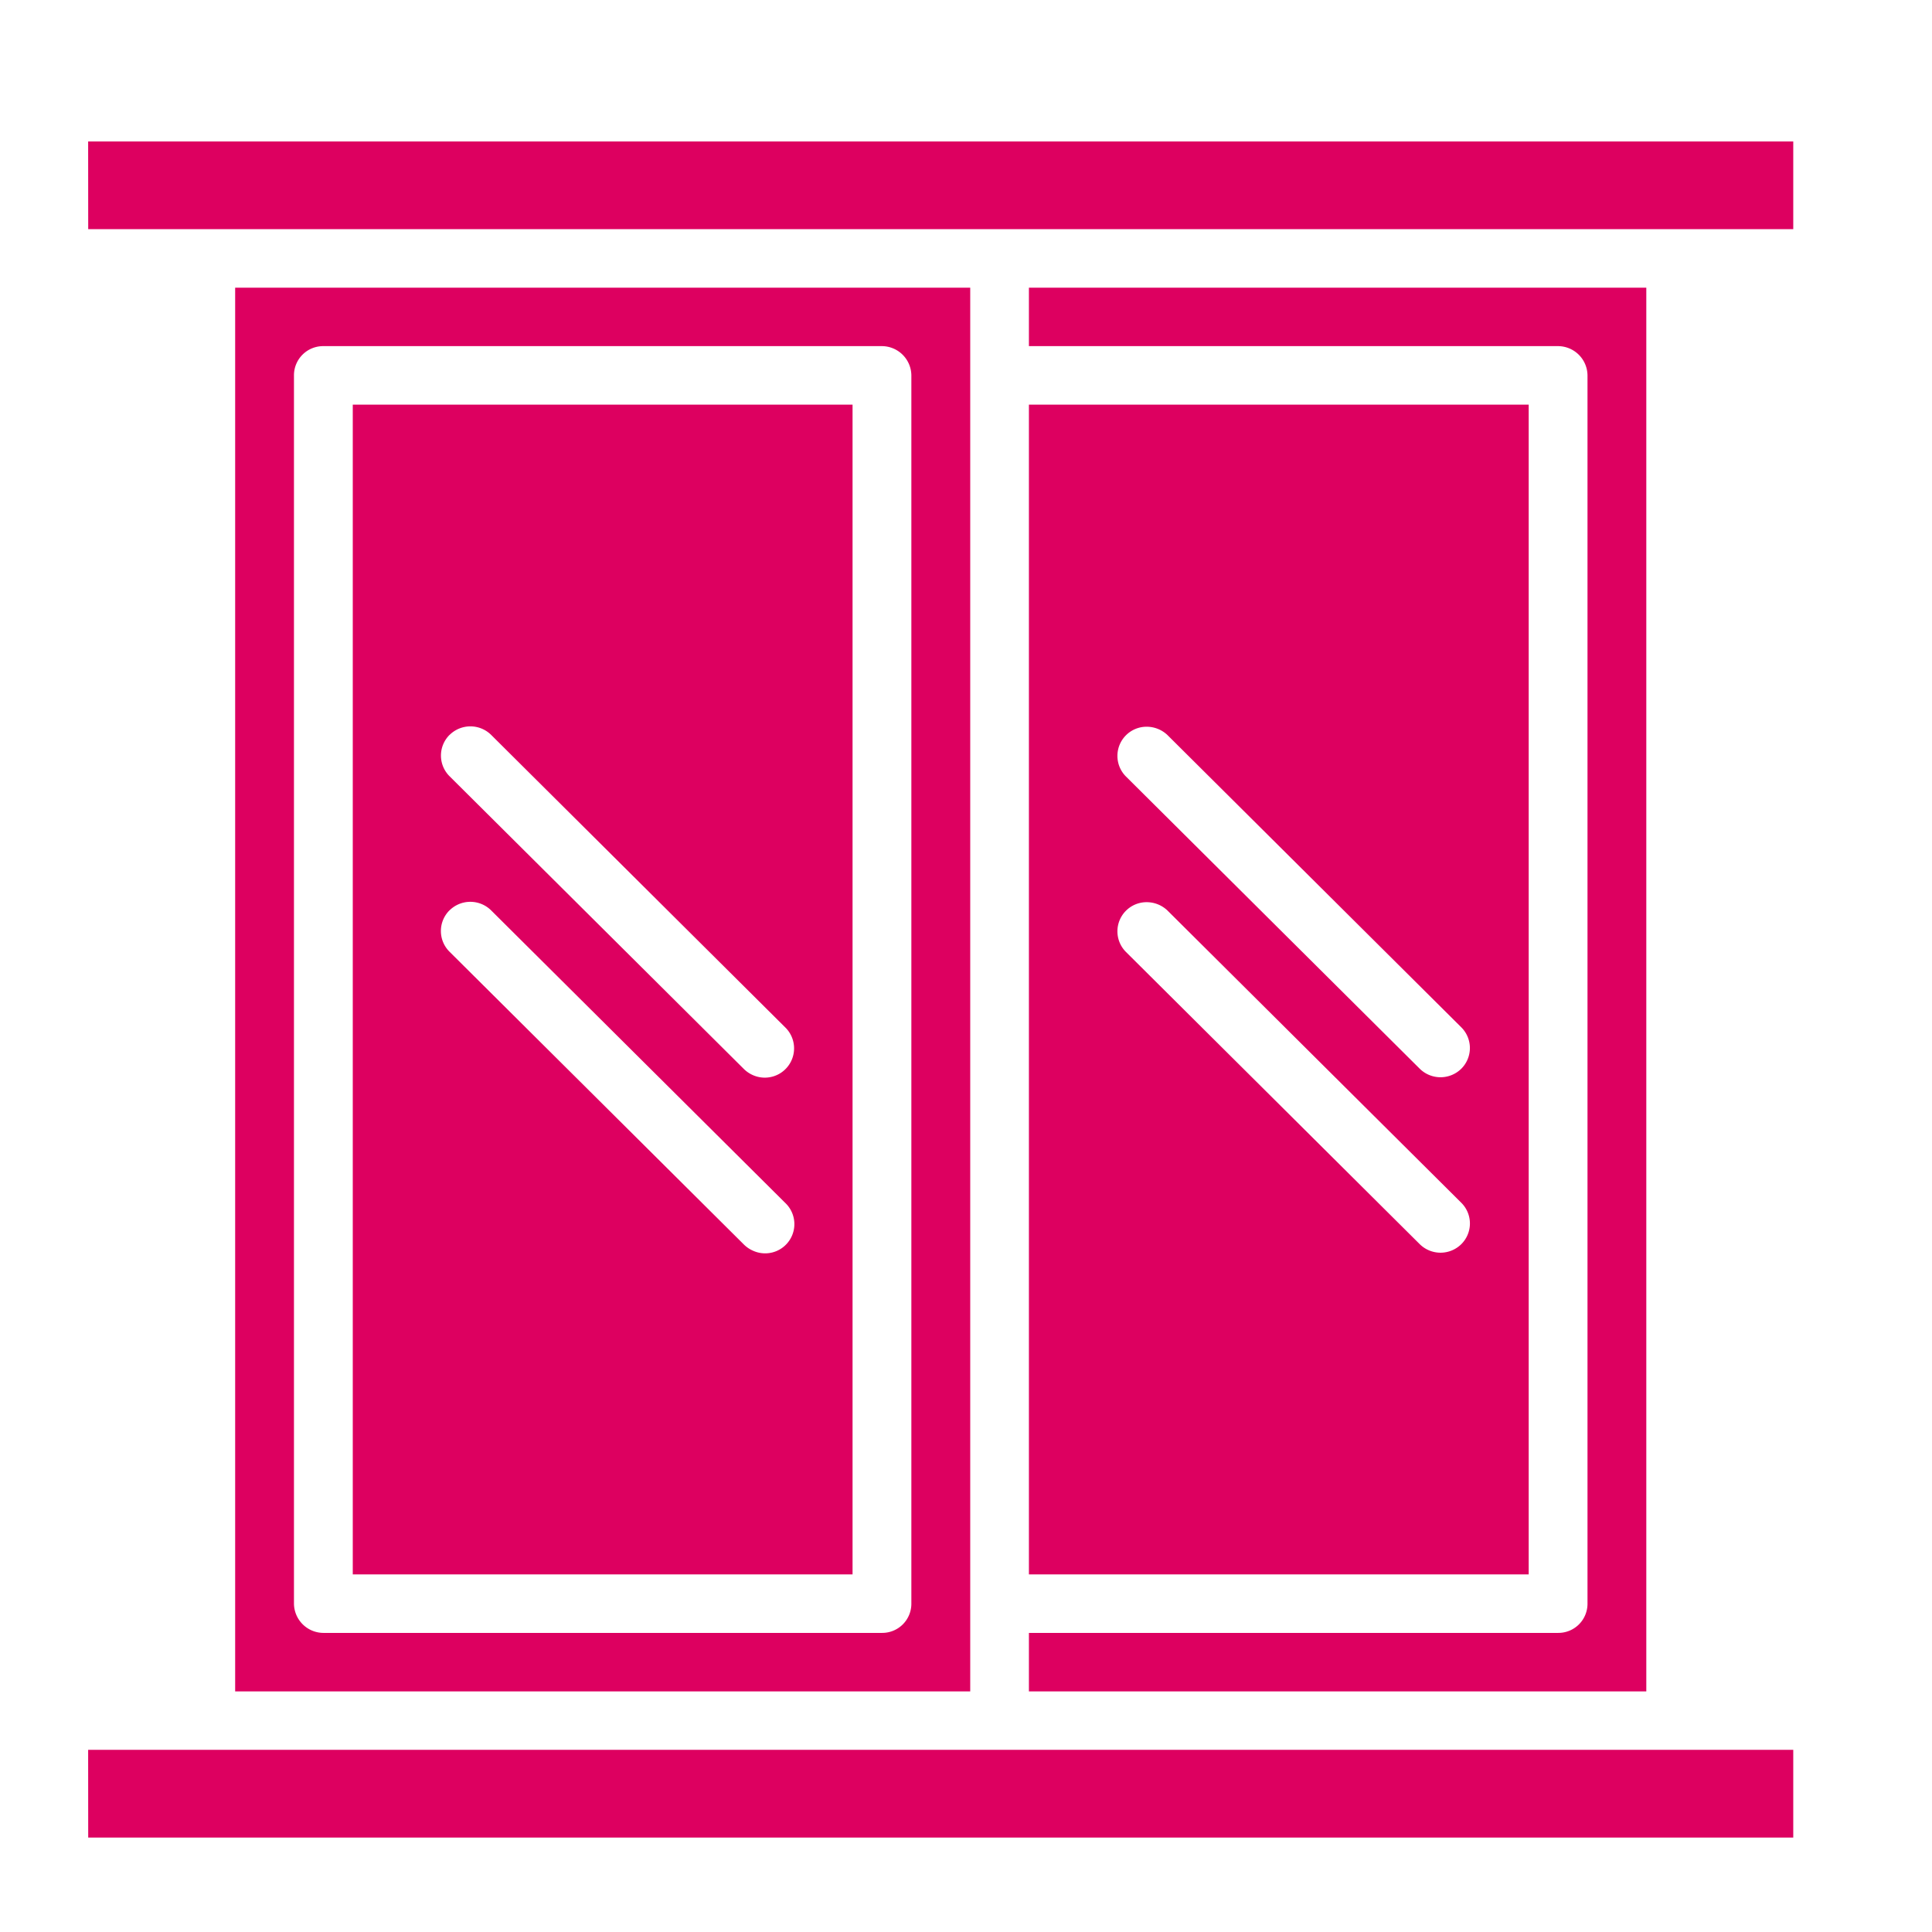
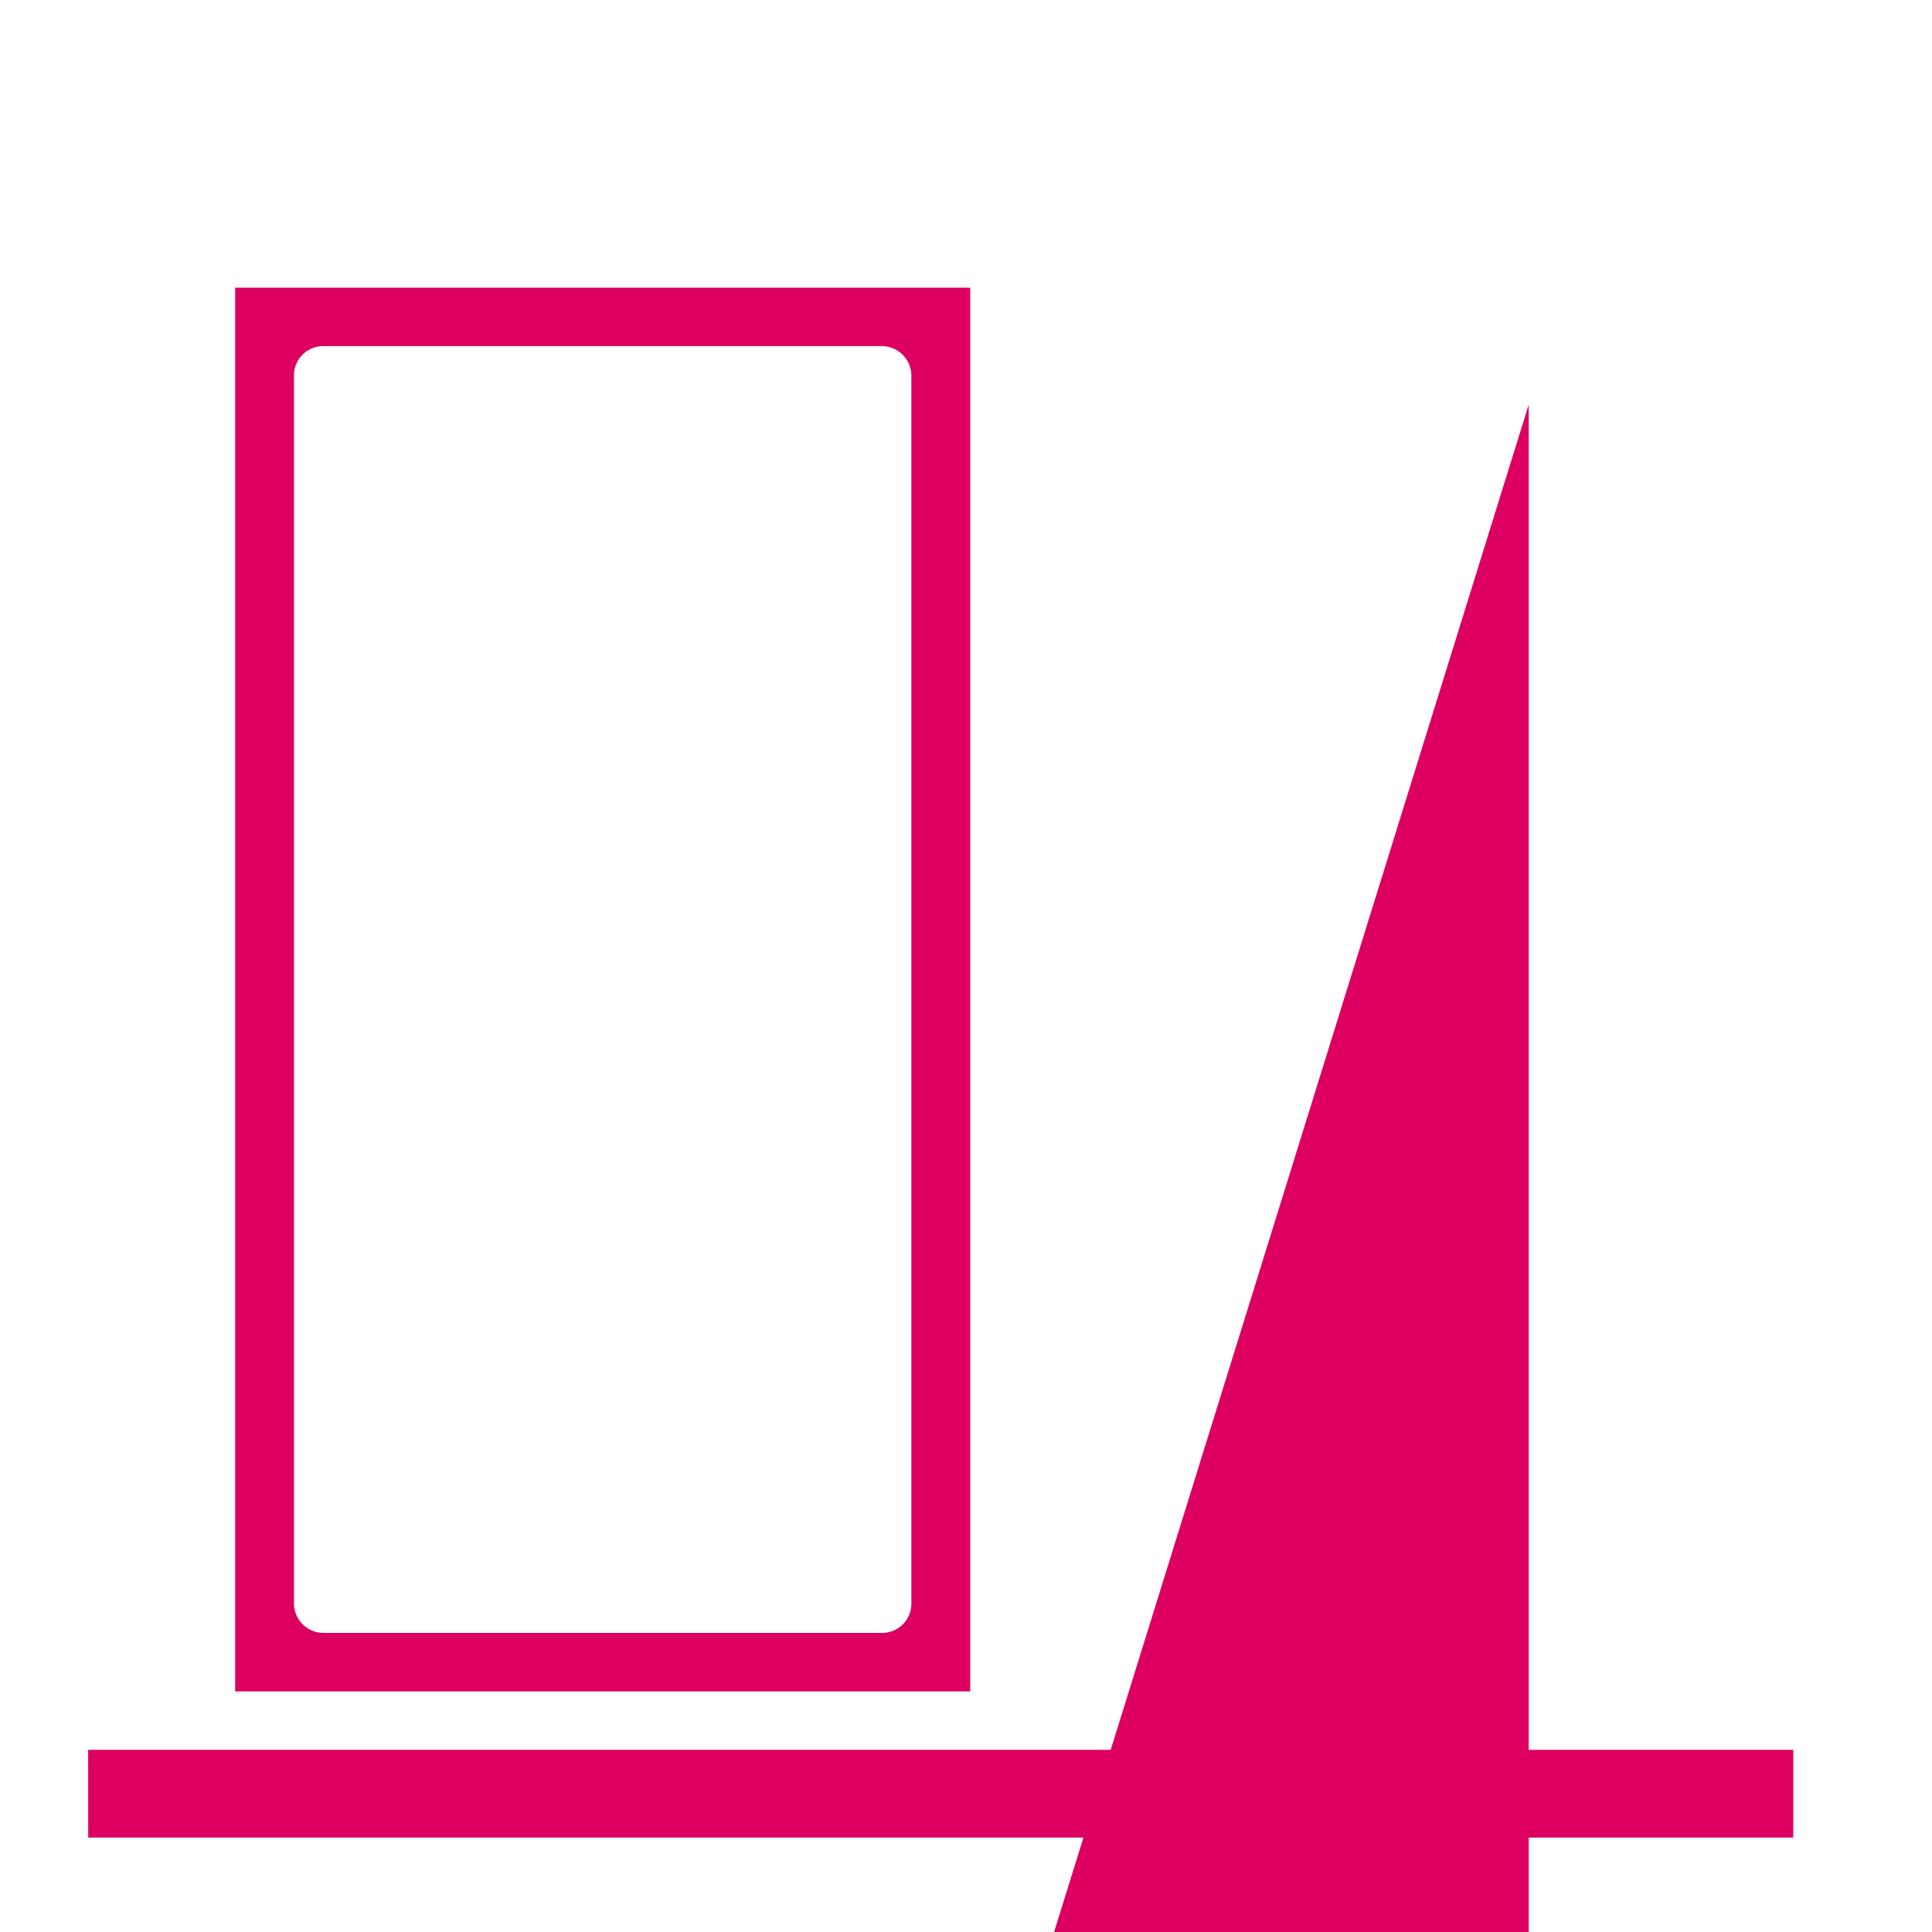
<svg xmlns="http://www.w3.org/2000/svg" width="30" height="30" viewBox="0 0 32 32" fill="#dd0060">
-   <path d="M5.843 26.077h8.278V6.702H5.843zm1.604-13.905a.49.49 0 0 1 .688 0l4.87 4.844a.485.485 0 0 1-.531.793.5.5 0 0 1-.158-.108l-4.87-4.844a.483.483 0 0 1 0-.685m0 2.906a.49.49 0 0 1 .688 0l4.87 4.844a.484.484 0 0 1-.531.794.5.5 0 0 1-.158-.109l-4.87-4.844a.483.483 0 0 1 0-.685m9.597 12.937h10.226V4.765H17.042v.968h8.765a.49.49 0 0 1 .487.485v20.344a.483.483 0 0 1-.487.484h-8.765z" />
-   <path d="M3.895 4.765v23.25H16.07V4.765zm11.2 21.797a.483.483 0 0 1-.487.484H5.356a.49.49 0 0 1-.487-.485V6.218a.483.483 0 0 1 .487-.485h9.252a.49.49 0 0 1 .487.485zM1.46 28.983h28.242v1.453H1.461zm0-26.64h28.242v1.453H1.461zm15.582 4.359v19.375h8.278V6.702zm7.162 13.905a.49.49 0 0 1-.689 0l-4.87-4.844a.483.483 0 0 1 .347-.82.5.5 0 0 1 .342.135l4.87 4.844a.483.483 0 0 1 0 .685m0-2.906a.49.49 0 0 1-.689 0l-4.87-4.844a.483.483 0 0 1 .347-.82.5.5 0 0 1 .342.135l4.87 4.844a.484.484 0 0 1 0 .685" />
+   <path d="M3.895 4.765v23.25H16.07V4.765zm11.2 21.797a.483.483 0 0 1-.487.484H5.356a.49.49 0 0 1-.487-.485V6.218a.483.483 0 0 1 .487-.485h9.252a.49.49 0 0 1 .487.485zM1.46 28.983h28.242v1.453H1.461zh28.242v1.453H1.461zm15.582 4.359v19.375h8.278V6.702zm7.162 13.905a.49.49 0 0 1-.689 0l-4.87-4.844a.483.483 0 0 1 .347-.82.5.5 0 0 1 .342.135l4.87 4.844a.483.483 0 0 1 0 .685m0-2.906a.49.49 0 0 1-.689 0l-4.87-4.844a.483.483 0 0 1 .347-.82.5.5 0 0 1 .342.135l4.87 4.844a.484.484 0 0 1 0 .685" />
</svg>